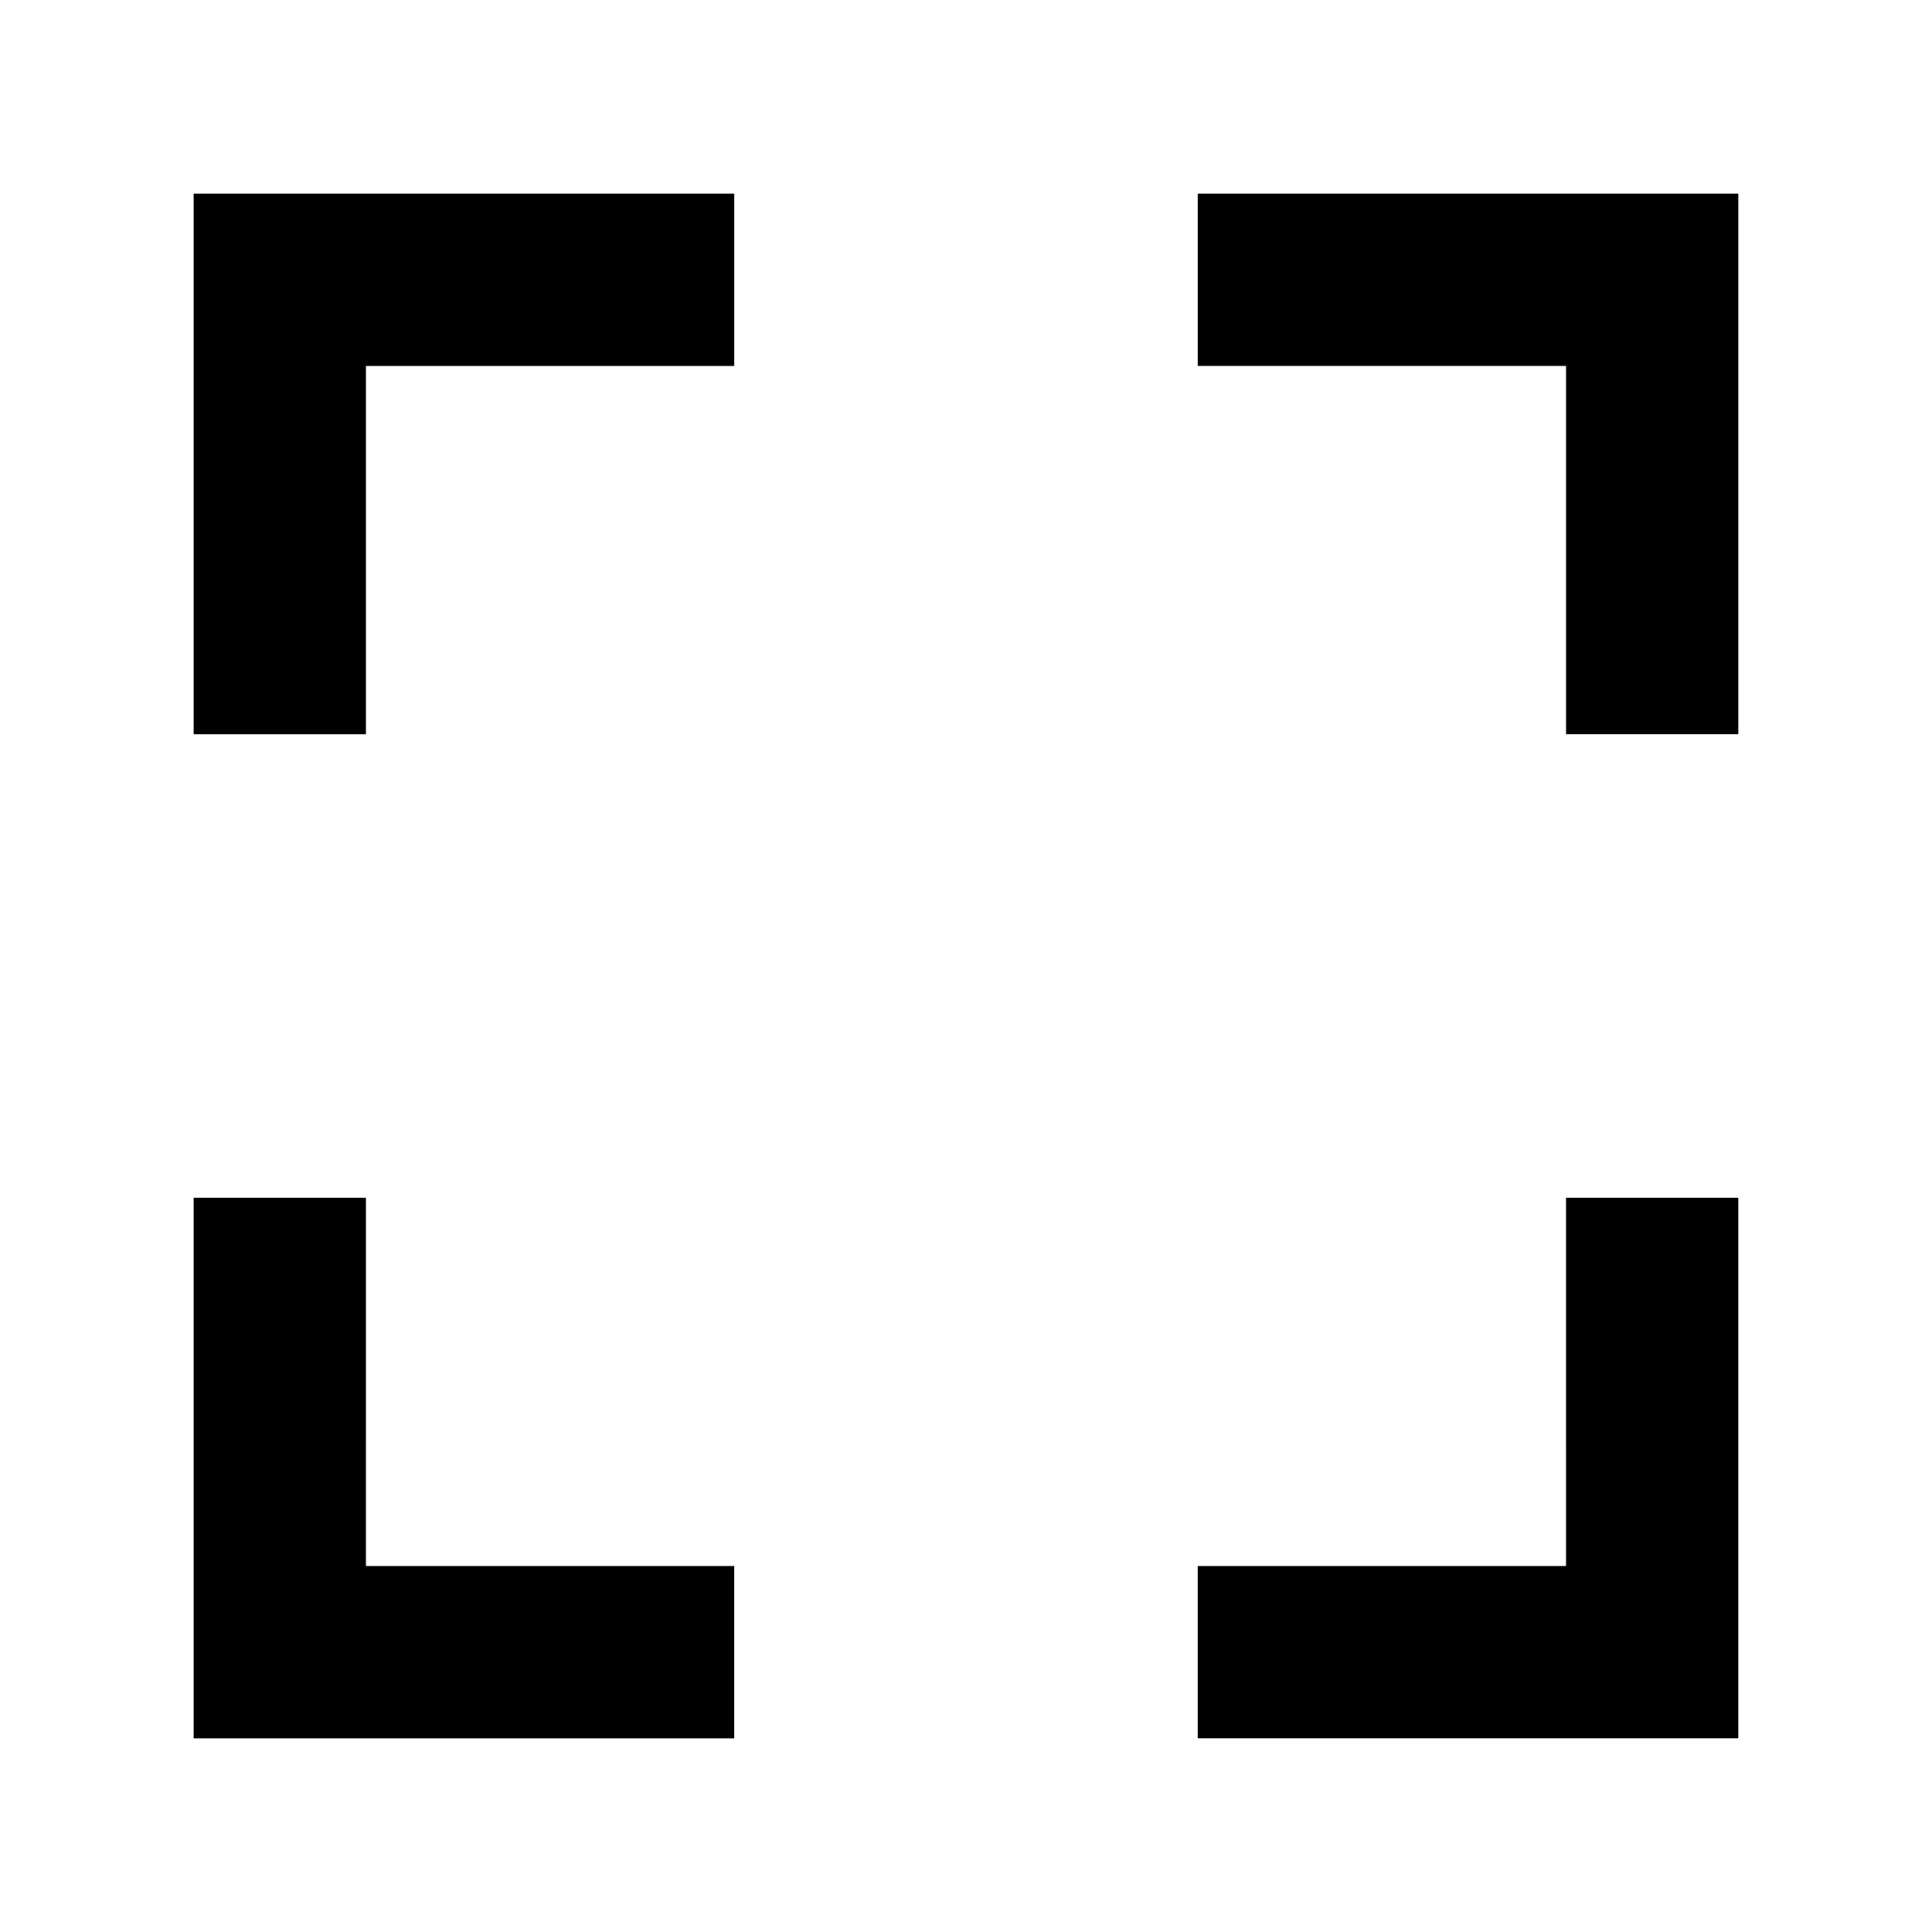
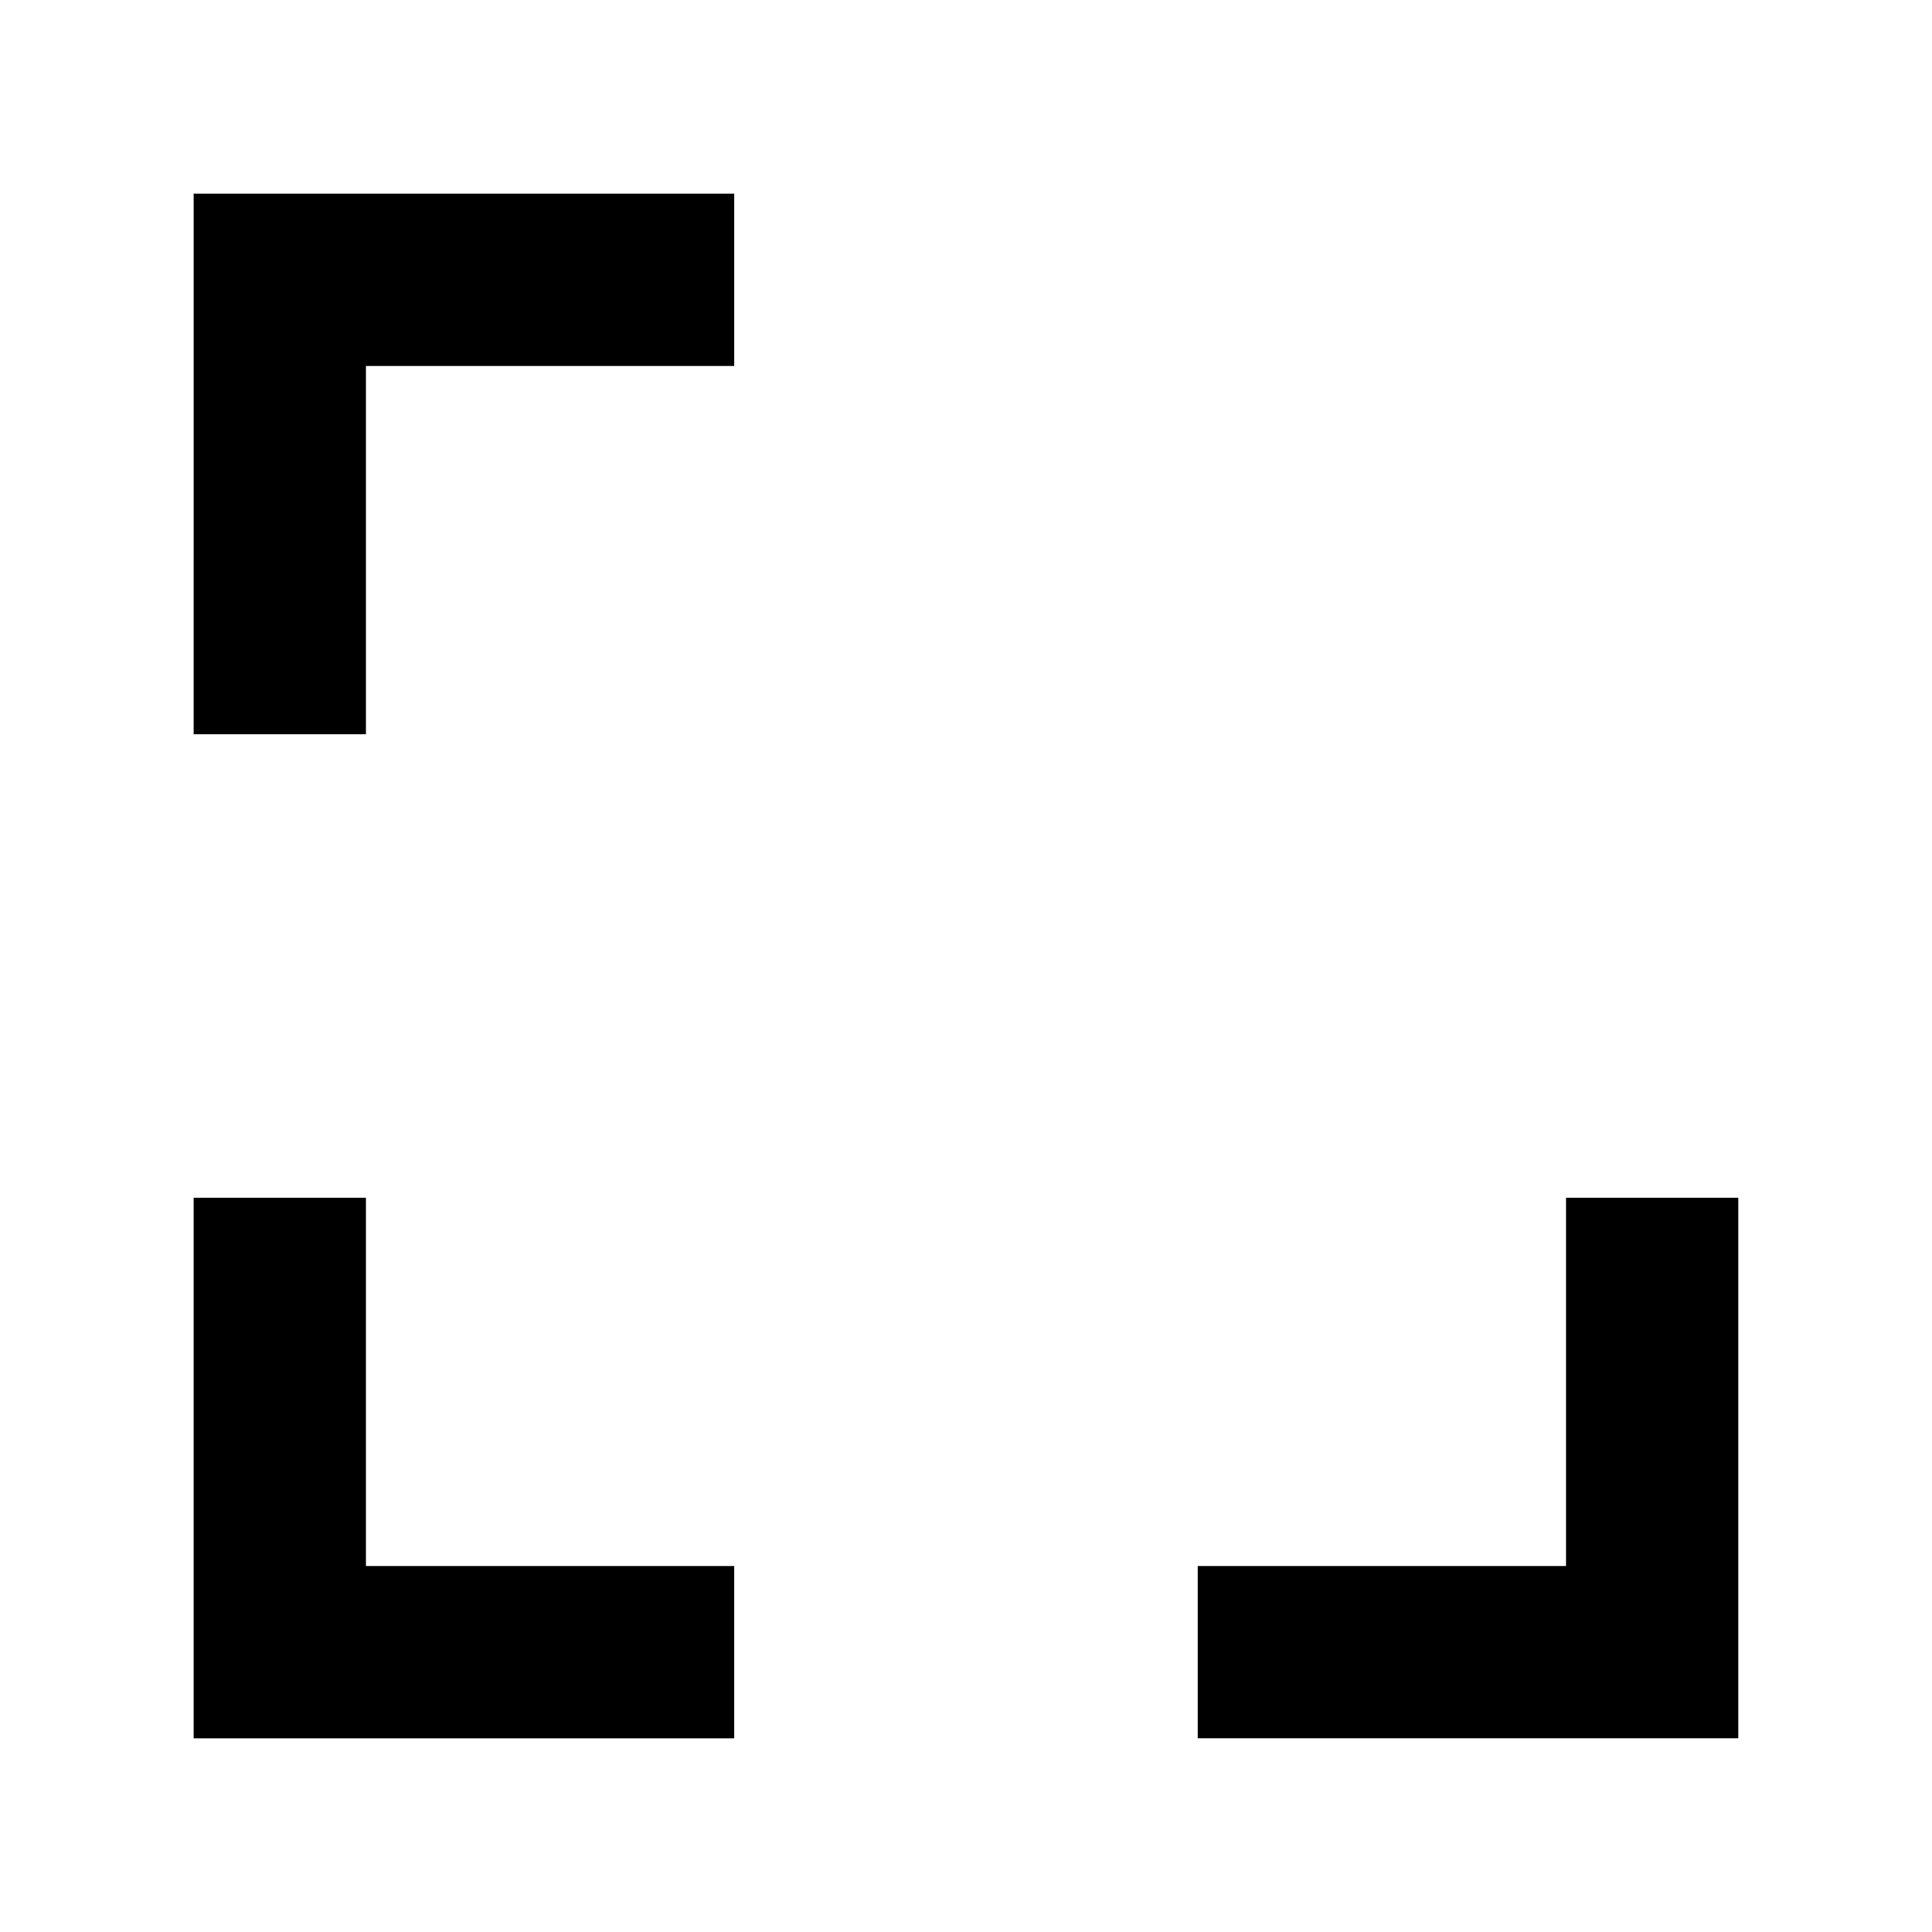
<svg xmlns="http://www.w3.org/2000/svg" fill="#000000" width="800px" height="800px" version="1.1" viewBox="144 144 512 512">
  <g>
    <path d="m195.32 338.6h45.66v-97.613h97.613v-45.66h-143.27z" />
-     <path d="m461.4 195.32v45.66h97.613v97.613h45.66v-143.27z" />
    <path d="m240.98 461.4h-45.66v143.27h143.27v-45.66h-97.613z" />
-     <path d="m559.01 559.01h-97.613v45.66h143.27v-143.27h-45.66z" />
+     <path d="m559.01 559.01h-97.613v45.66h143.27v-143.27h-45.66" />
  </g>
</svg>